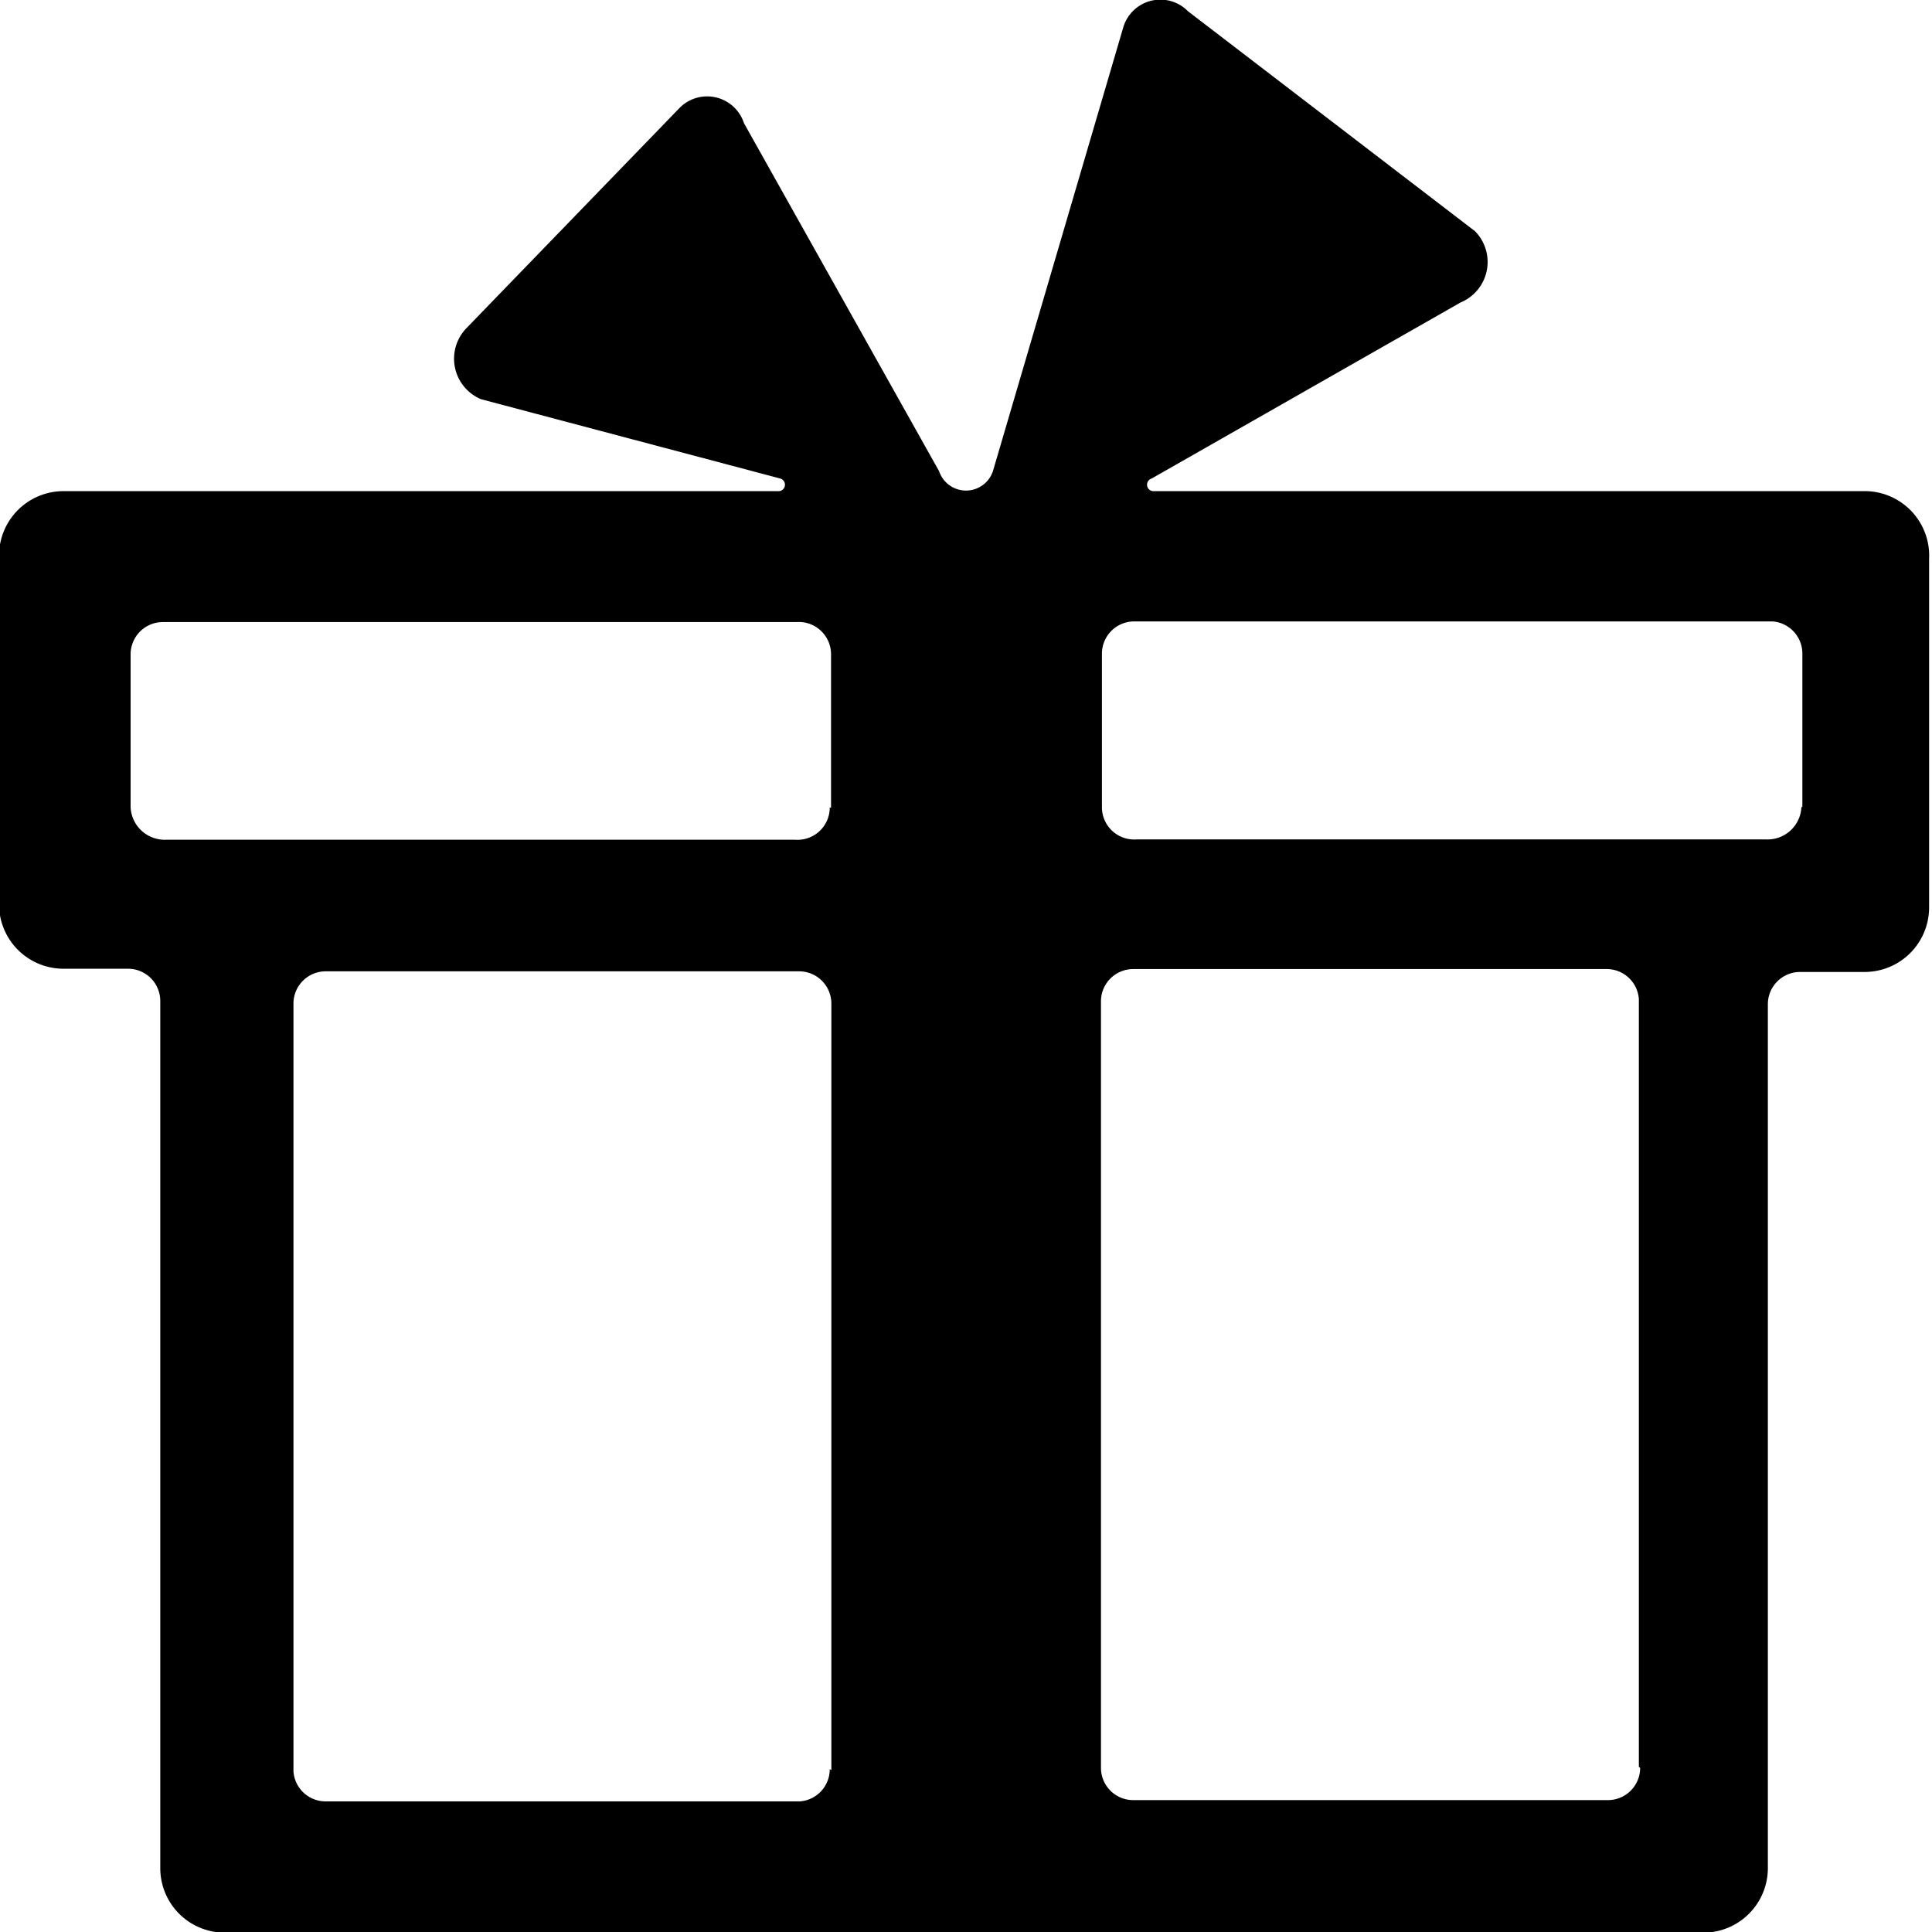
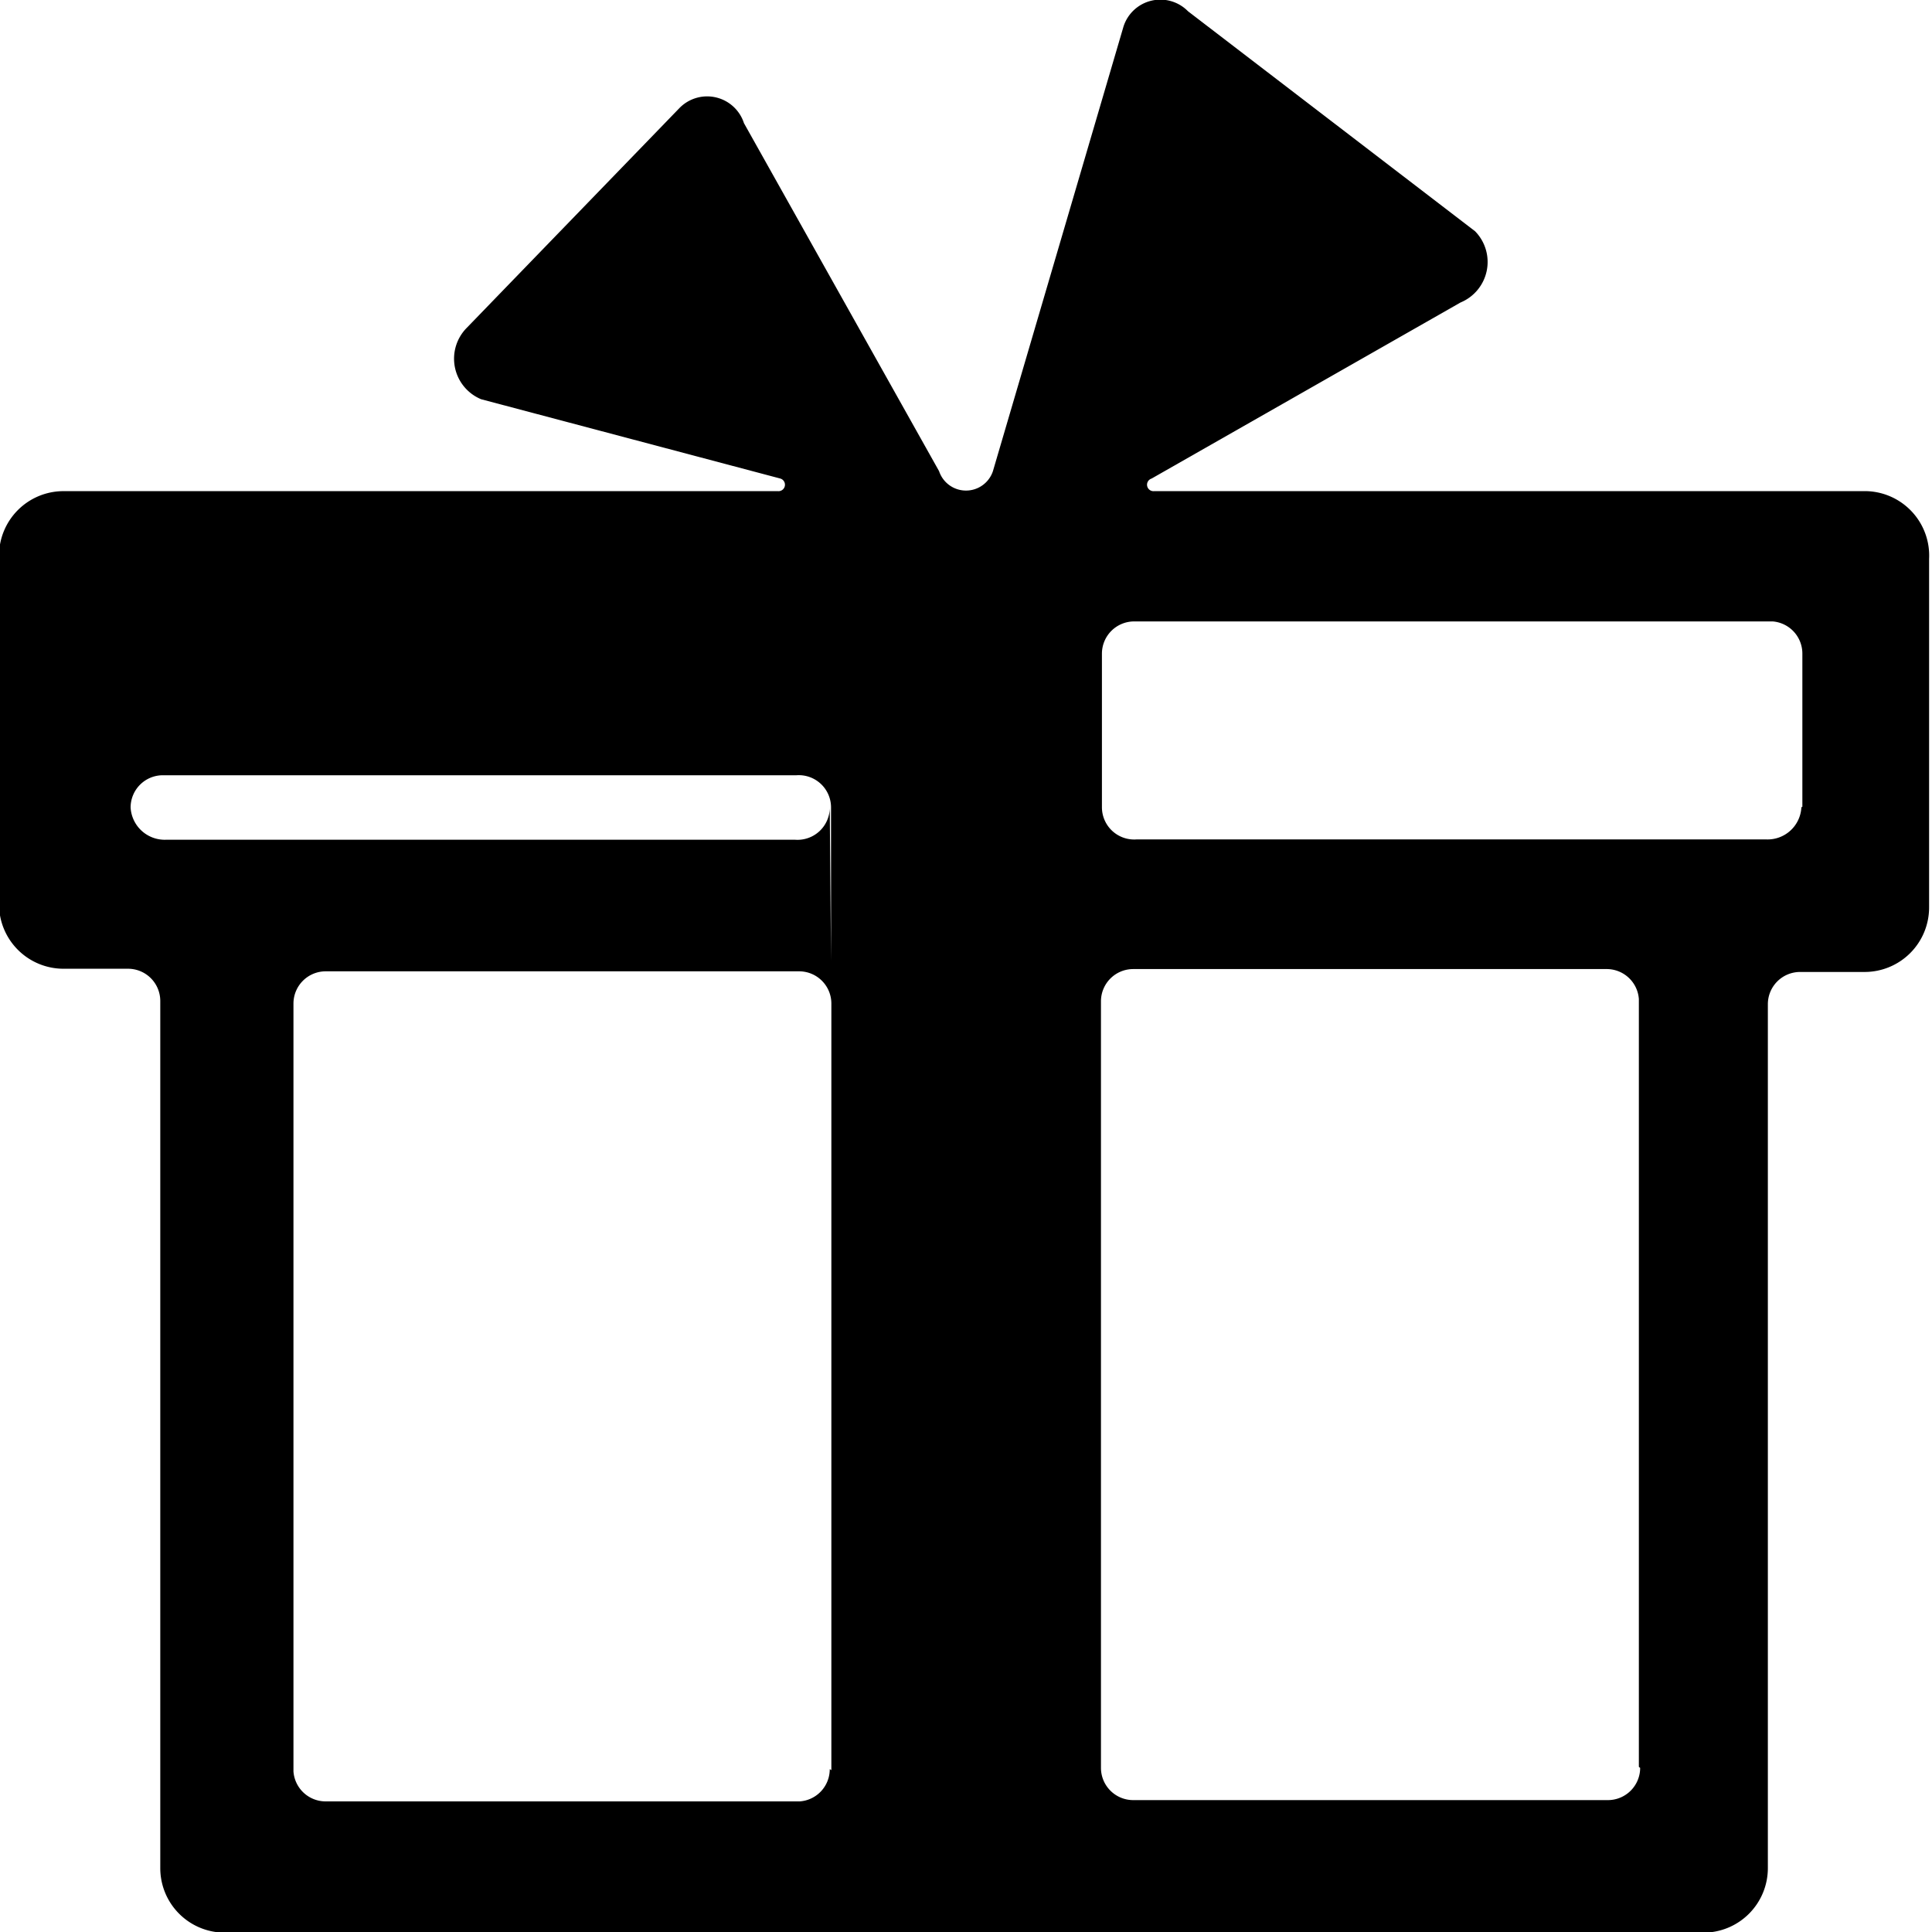
<svg xmlns="http://www.w3.org/2000/svg" id="icon" viewBox="0 0 59.91 59.91">
  <title>Векторный смарт-объект</title>
-   <path d="M627.91,1785.3H605.82a0.2,0.2,0,0,1-.08-0.39l9.58-5.46a1.36,1.36,0,0,0,.45-2.21l-8.9-6.82a1.2,1.2,0,0,0-2,.47l-4.05,13.79a0.88,0.88,0,0,1-1.67,0l-6.05-10.79a1.2,1.2,0,0,0-2-.47l-6.6,6.82a1.36,1.36,0,0,0,.45,2.21l9.28,2.46a0.2,0.2,0,0,1-.08.39H572a2,2,0,0,0-2,2v10.81a2,2,0,0,0,2,2h2a1,1,0,0,1,1,1V1828a2,2,0,0,0,2,2h45.85a2,2,0,0,0,2-2v-26.79a1,1,0,0,1,1-1h2a2,2,0,0,0,2-2v-10.81A2,2,0,0,0,627.91,1785.3Zm-32.15,39.63a1,1,0,0,1-.93,1h-14.7a1,1,0,0,1-1-.93v-23.81a1,1,0,0,1,1-1h14.68a1,1,0,0,1,1,1v23.77Zm0-29.82a1,1,0,0,1-1.07,1H575.17a1.06,1.06,0,0,1-1.09-1v-4.75a1,1,0,0,1,1-1h19.65a1,1,0,0,1,1.07,1v4.76Zm25.13,29.78a1,1,0,0,1-1,1H605.17a1,1,0,0,1-1-1v-23.77a1,1,0,0,1,1-1h14.68a1,1,0,0,1,1,.93v23.81Zm5-29.79a1.05,1.05,0,0,1-1.09,1H605.27a1,1,0,0,1-1.07-1v-4.76a1,1,0,0,1,1-1H625a1,1,0,0,1,.92,1v4.75Z" transform="translate(-570.03 -1770.07)" />
+   <path d="M627.91,1785.3H605.82a0.2,0.2,0,0,1-.08-0.39l9.58-5.46a1.36,1.36,0,0,0,.45-2.21l-8.9-6.82a1.2,1.2,0,0,0-2,.47l-4.05,13.79a0.88,0.88,0,0,1-1.67,0l-6.05-10.79a1.2,1.2,0,0,0-2-.47l-6.6,6.82a1.36,1.36,0,0,0,.45,2.21l9.28,2.46a0.2,0.2,0,0,1-.08.39H572a2,2,0,0,0-2,2v10.81a2,2,0,0,0,2,2h2a1,1,0,0,1,1,1V1828a2,2,0,0,0,2,2h45.85a2,2,0,0,0,2-2v-26.79a1,1,0,0,1,1-1h2a2,2,0,0,0,2-2v-10.81A2,2,0,0,0,627.91,1785.3Zm-32.15,39.63a1,1,0,0,1-.93,1h-14.7a1,1,0,0,1-1-.93v-23.81a1,1,0,0,1,1-1h14.68a1,1,0,0,1,1,1v23.77Zm0-29.82a1,1,0,0,1-1.07,1H575.17a1.06,1.06,0,0,1-1.09-1a1,1,0,0,1,1-1h19.65a1,1,0,0,1,1.07,1v4.76Zm25.13,29.78a1,1,0,0,1-1,1H605.17a1,1,0,0,1-1-1v-23.77a1,1,0,0,1,1-1h14.68a1,1,0,0,1,1,.93v23.81Zm5-29.79a1.05,1.05,0,0,1-1.09,1H605.27a1,1,0,0,1-1.07-1v-4.76a1,1,0,0,1,1-1H625a1,1,0,0,1,.92,1v4.75Z" transform="translate(-570.03 -1770.07)" />
</svg>